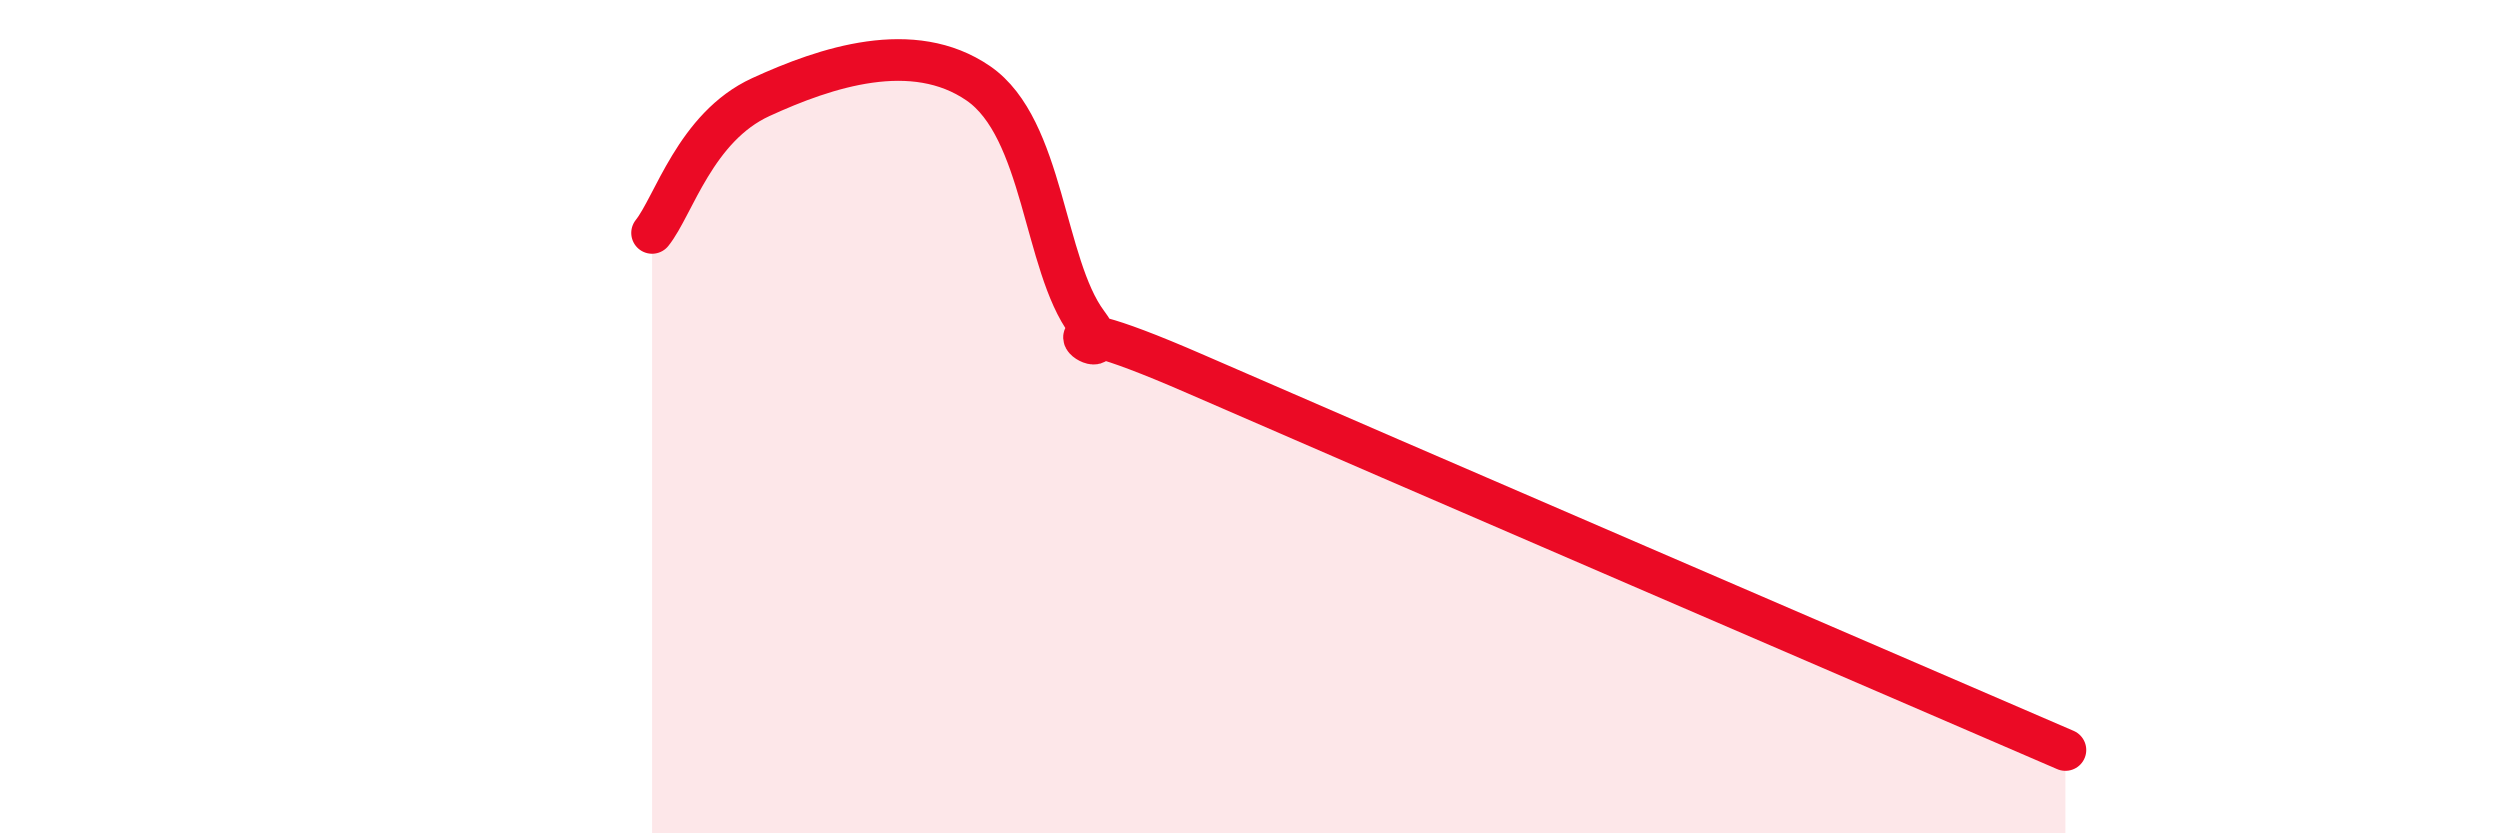
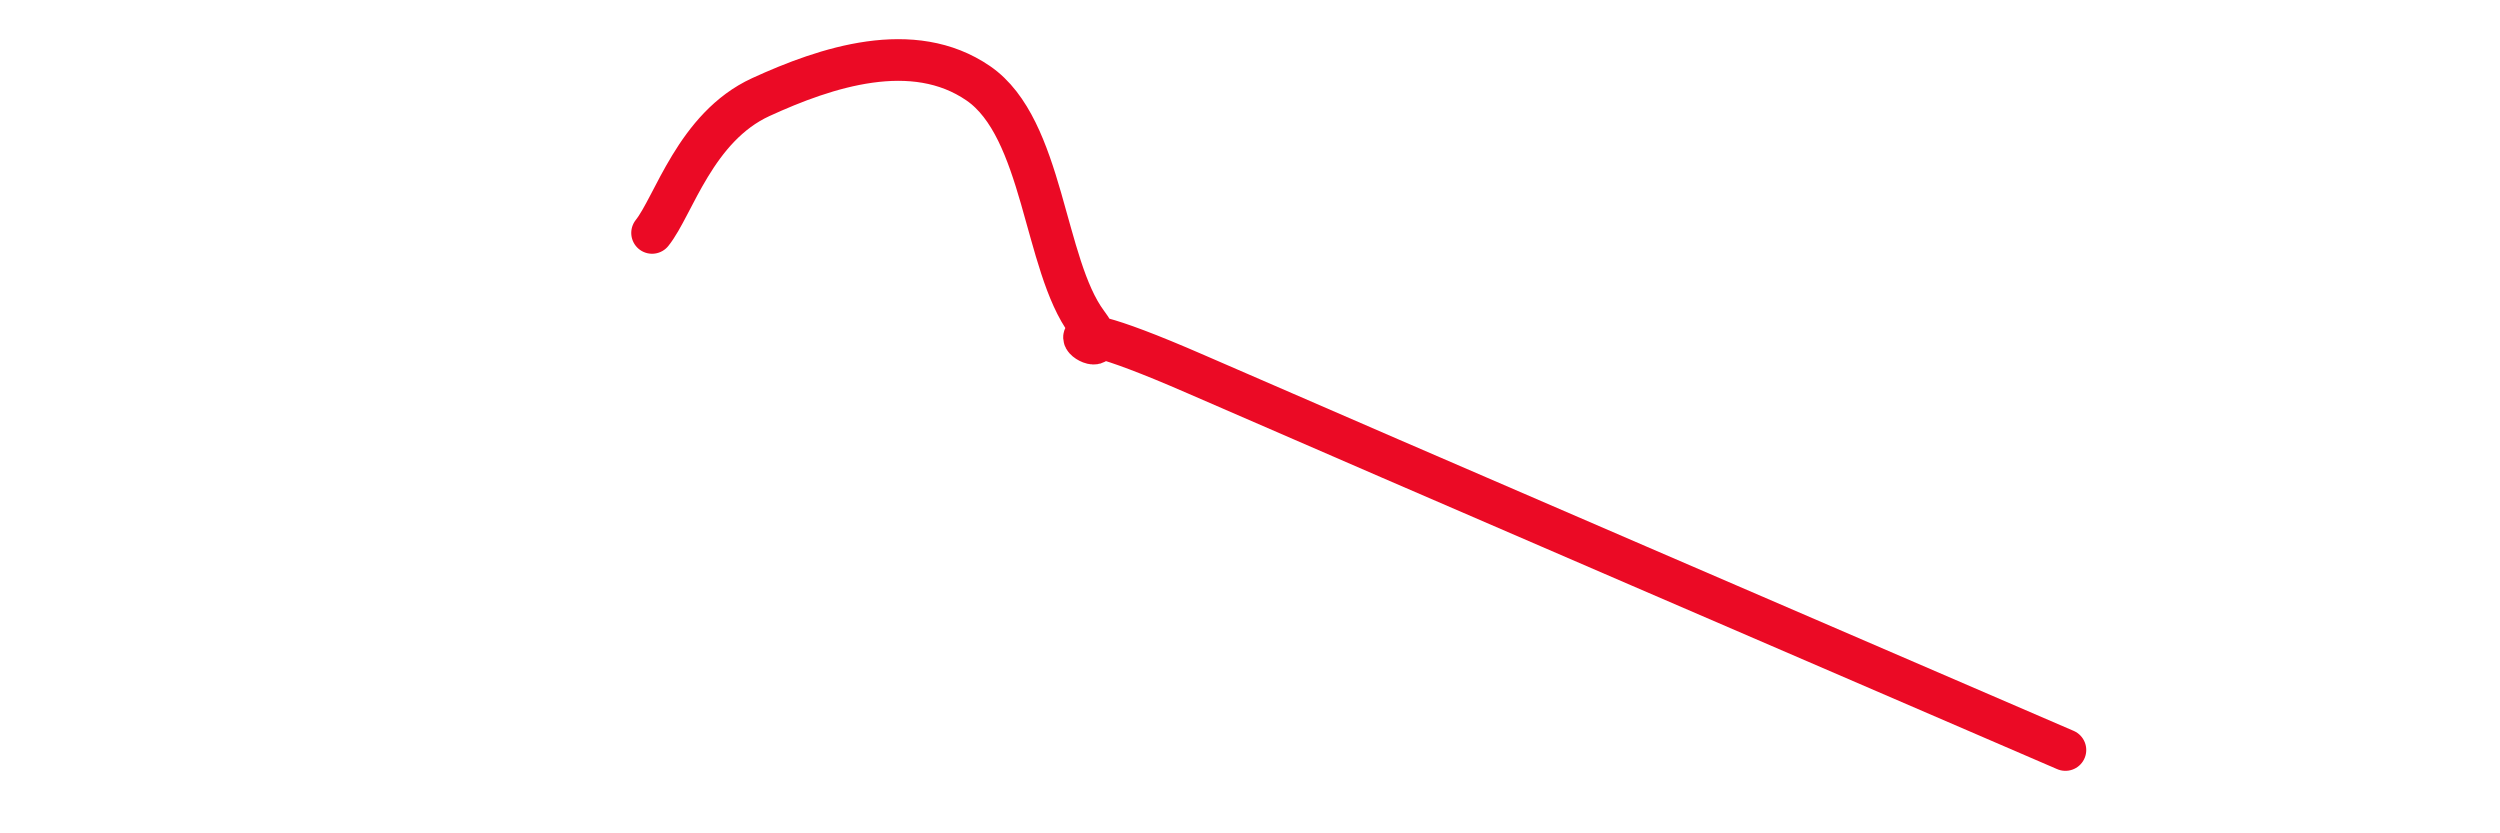
<svg xmlns="http://www.w3.org/2000/svg" width="60" height="20" viewBox="0 0 60 20">
-   <path d="M 15.65,5.59 C 16.17,4.94 16.69,3.05 18.26,2.33 C 19.83,1.61 21.91,0.92 23.48,2 C 25.05,3.08 25.05,6.35 26.09,7.75 C 27.13,9.15 24,6.93 28.7,8.98 C 33.4,11.03 45.4,16.2 49.57,18L49.57 20L15.65 20Z" fill="#EB0A25" opacity="0.1" stroke-linecap="round" stroke-linejoin="round" />
  <path d="M 15.65,5.59 C 16.17,4.94 16.69,3.05 18.26,2.33 C 19.83,1.61 21.91,0.92 23.48,2 C 25.05,3.08 25.05,6.35 26.09,7.75 C 27.13,9.15 24,6.93 28.7,8.98 C 33.4,11.03 45.4,16.2 49.57,18" stroke="#EB0A25" stroke-width="1" fill="none" stroke-linecap="round" stroke-linejoin="round" />
</svg>